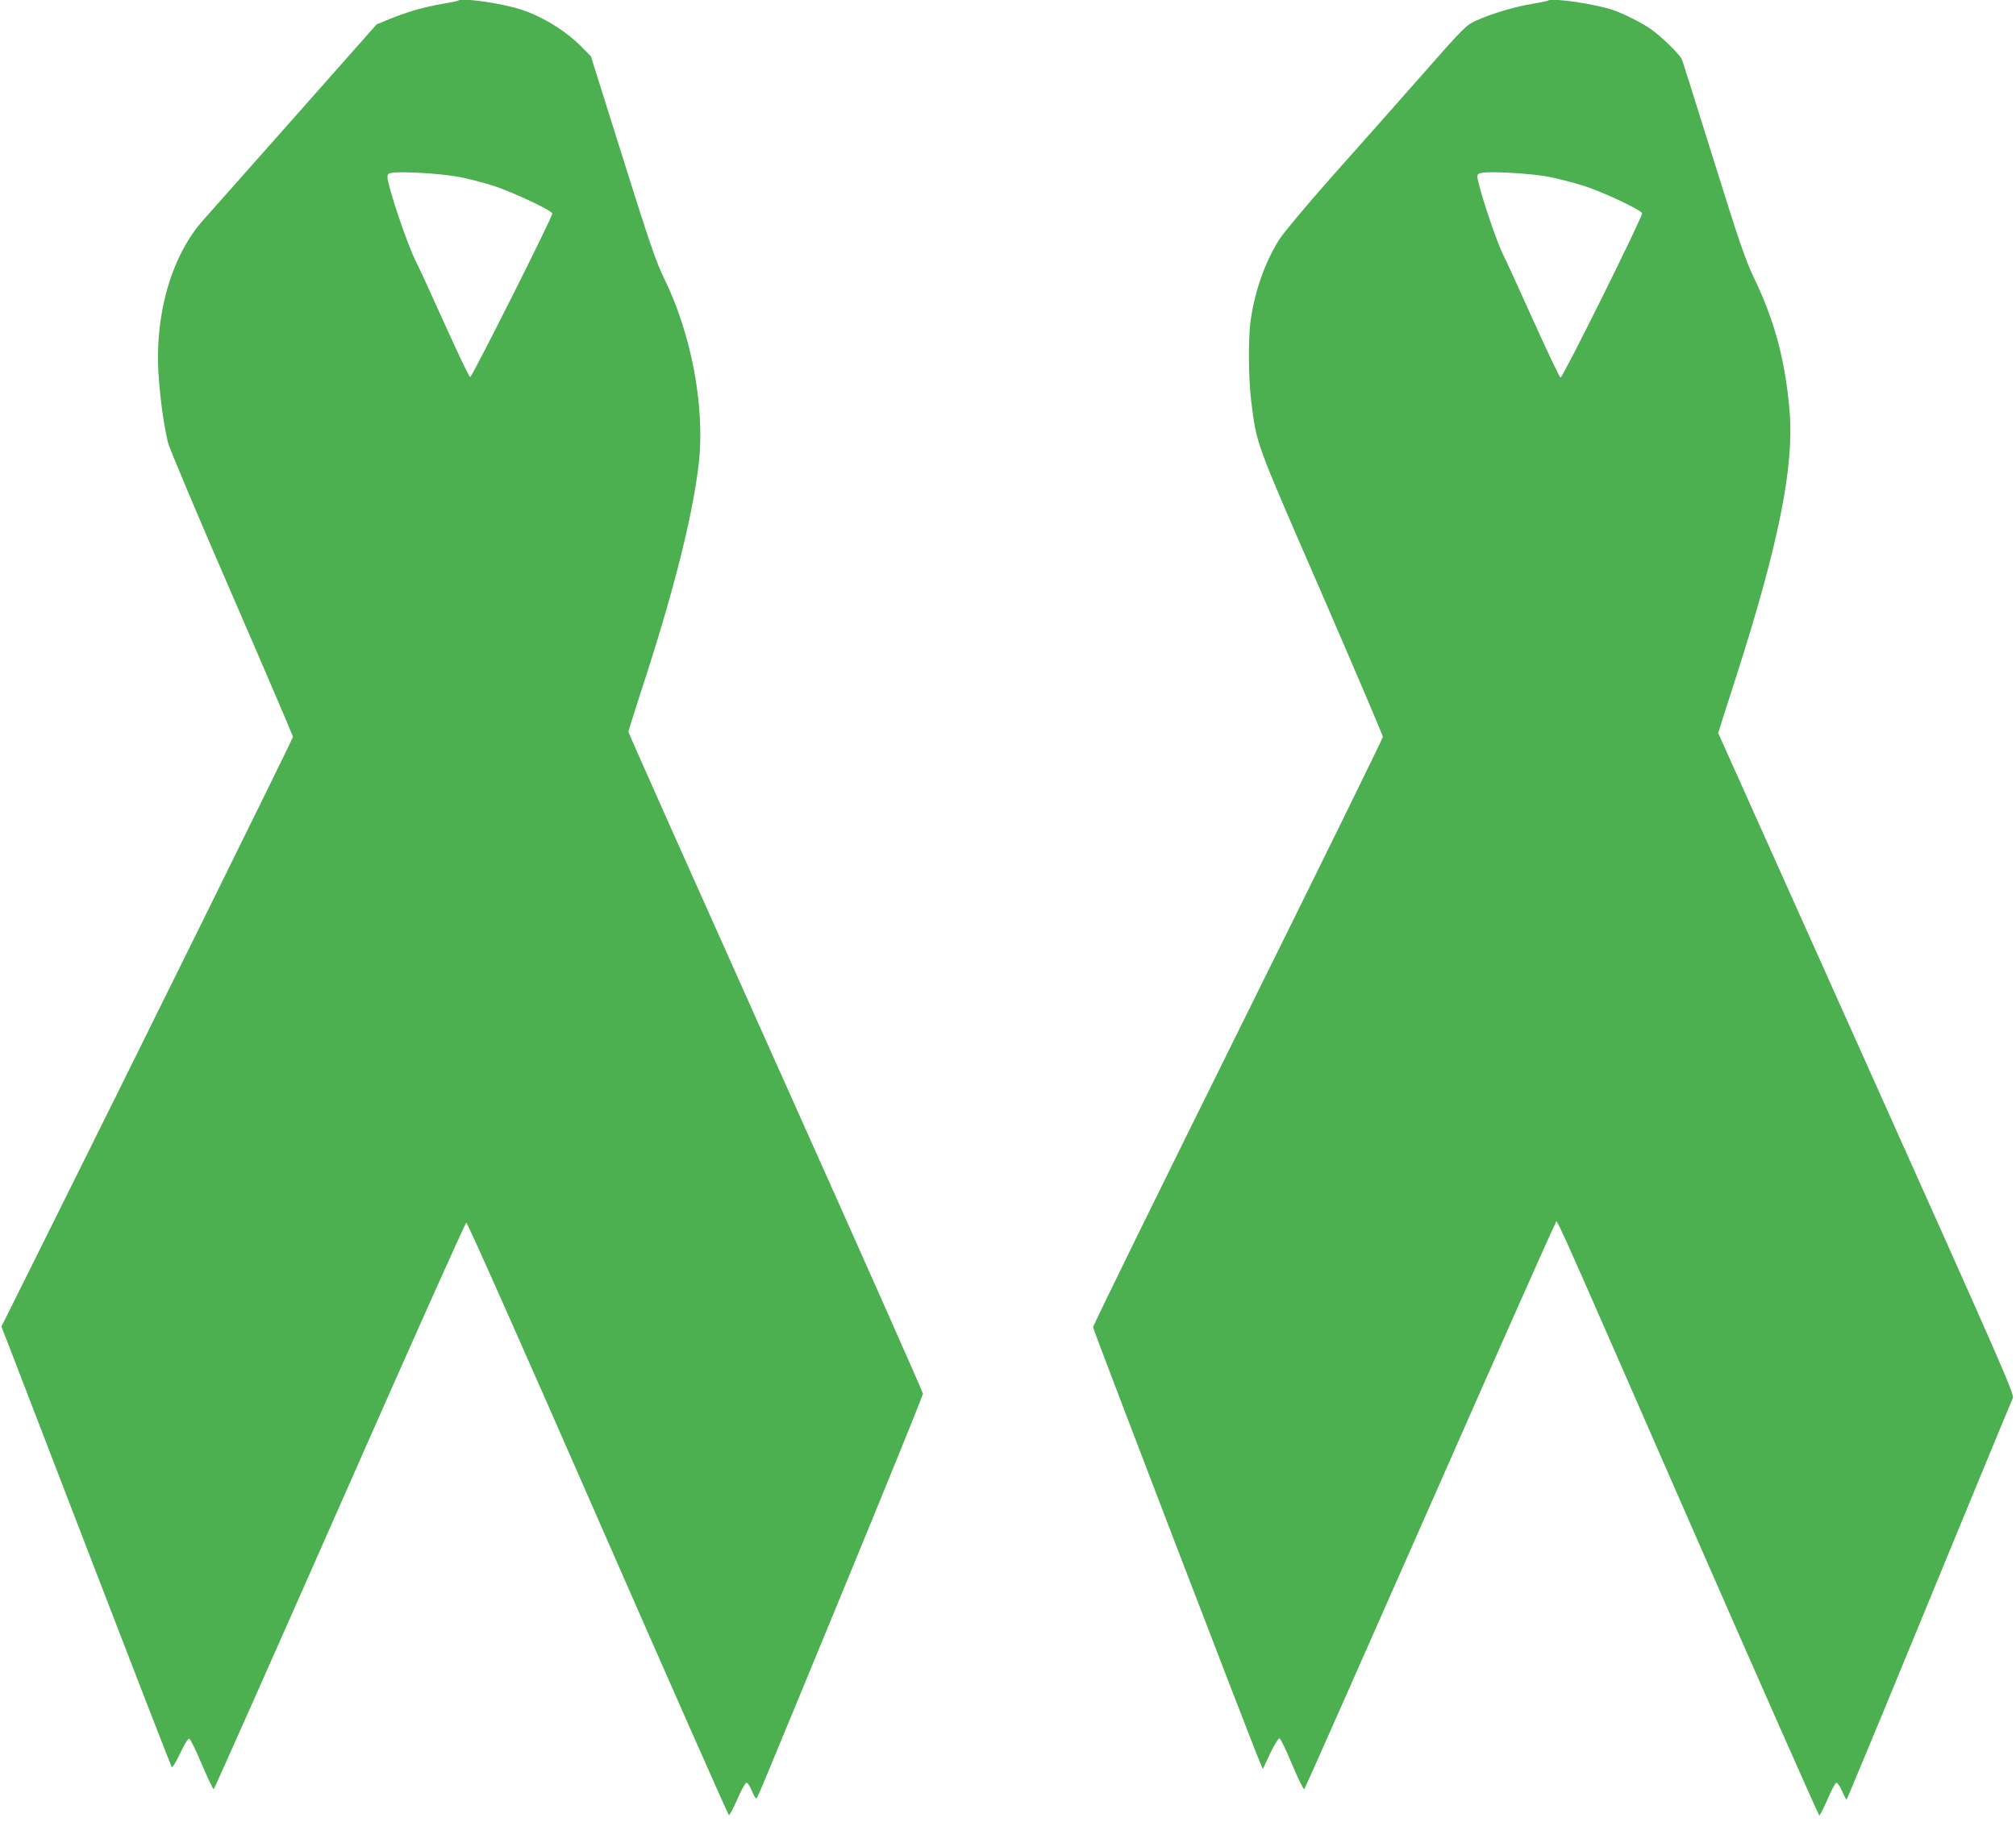
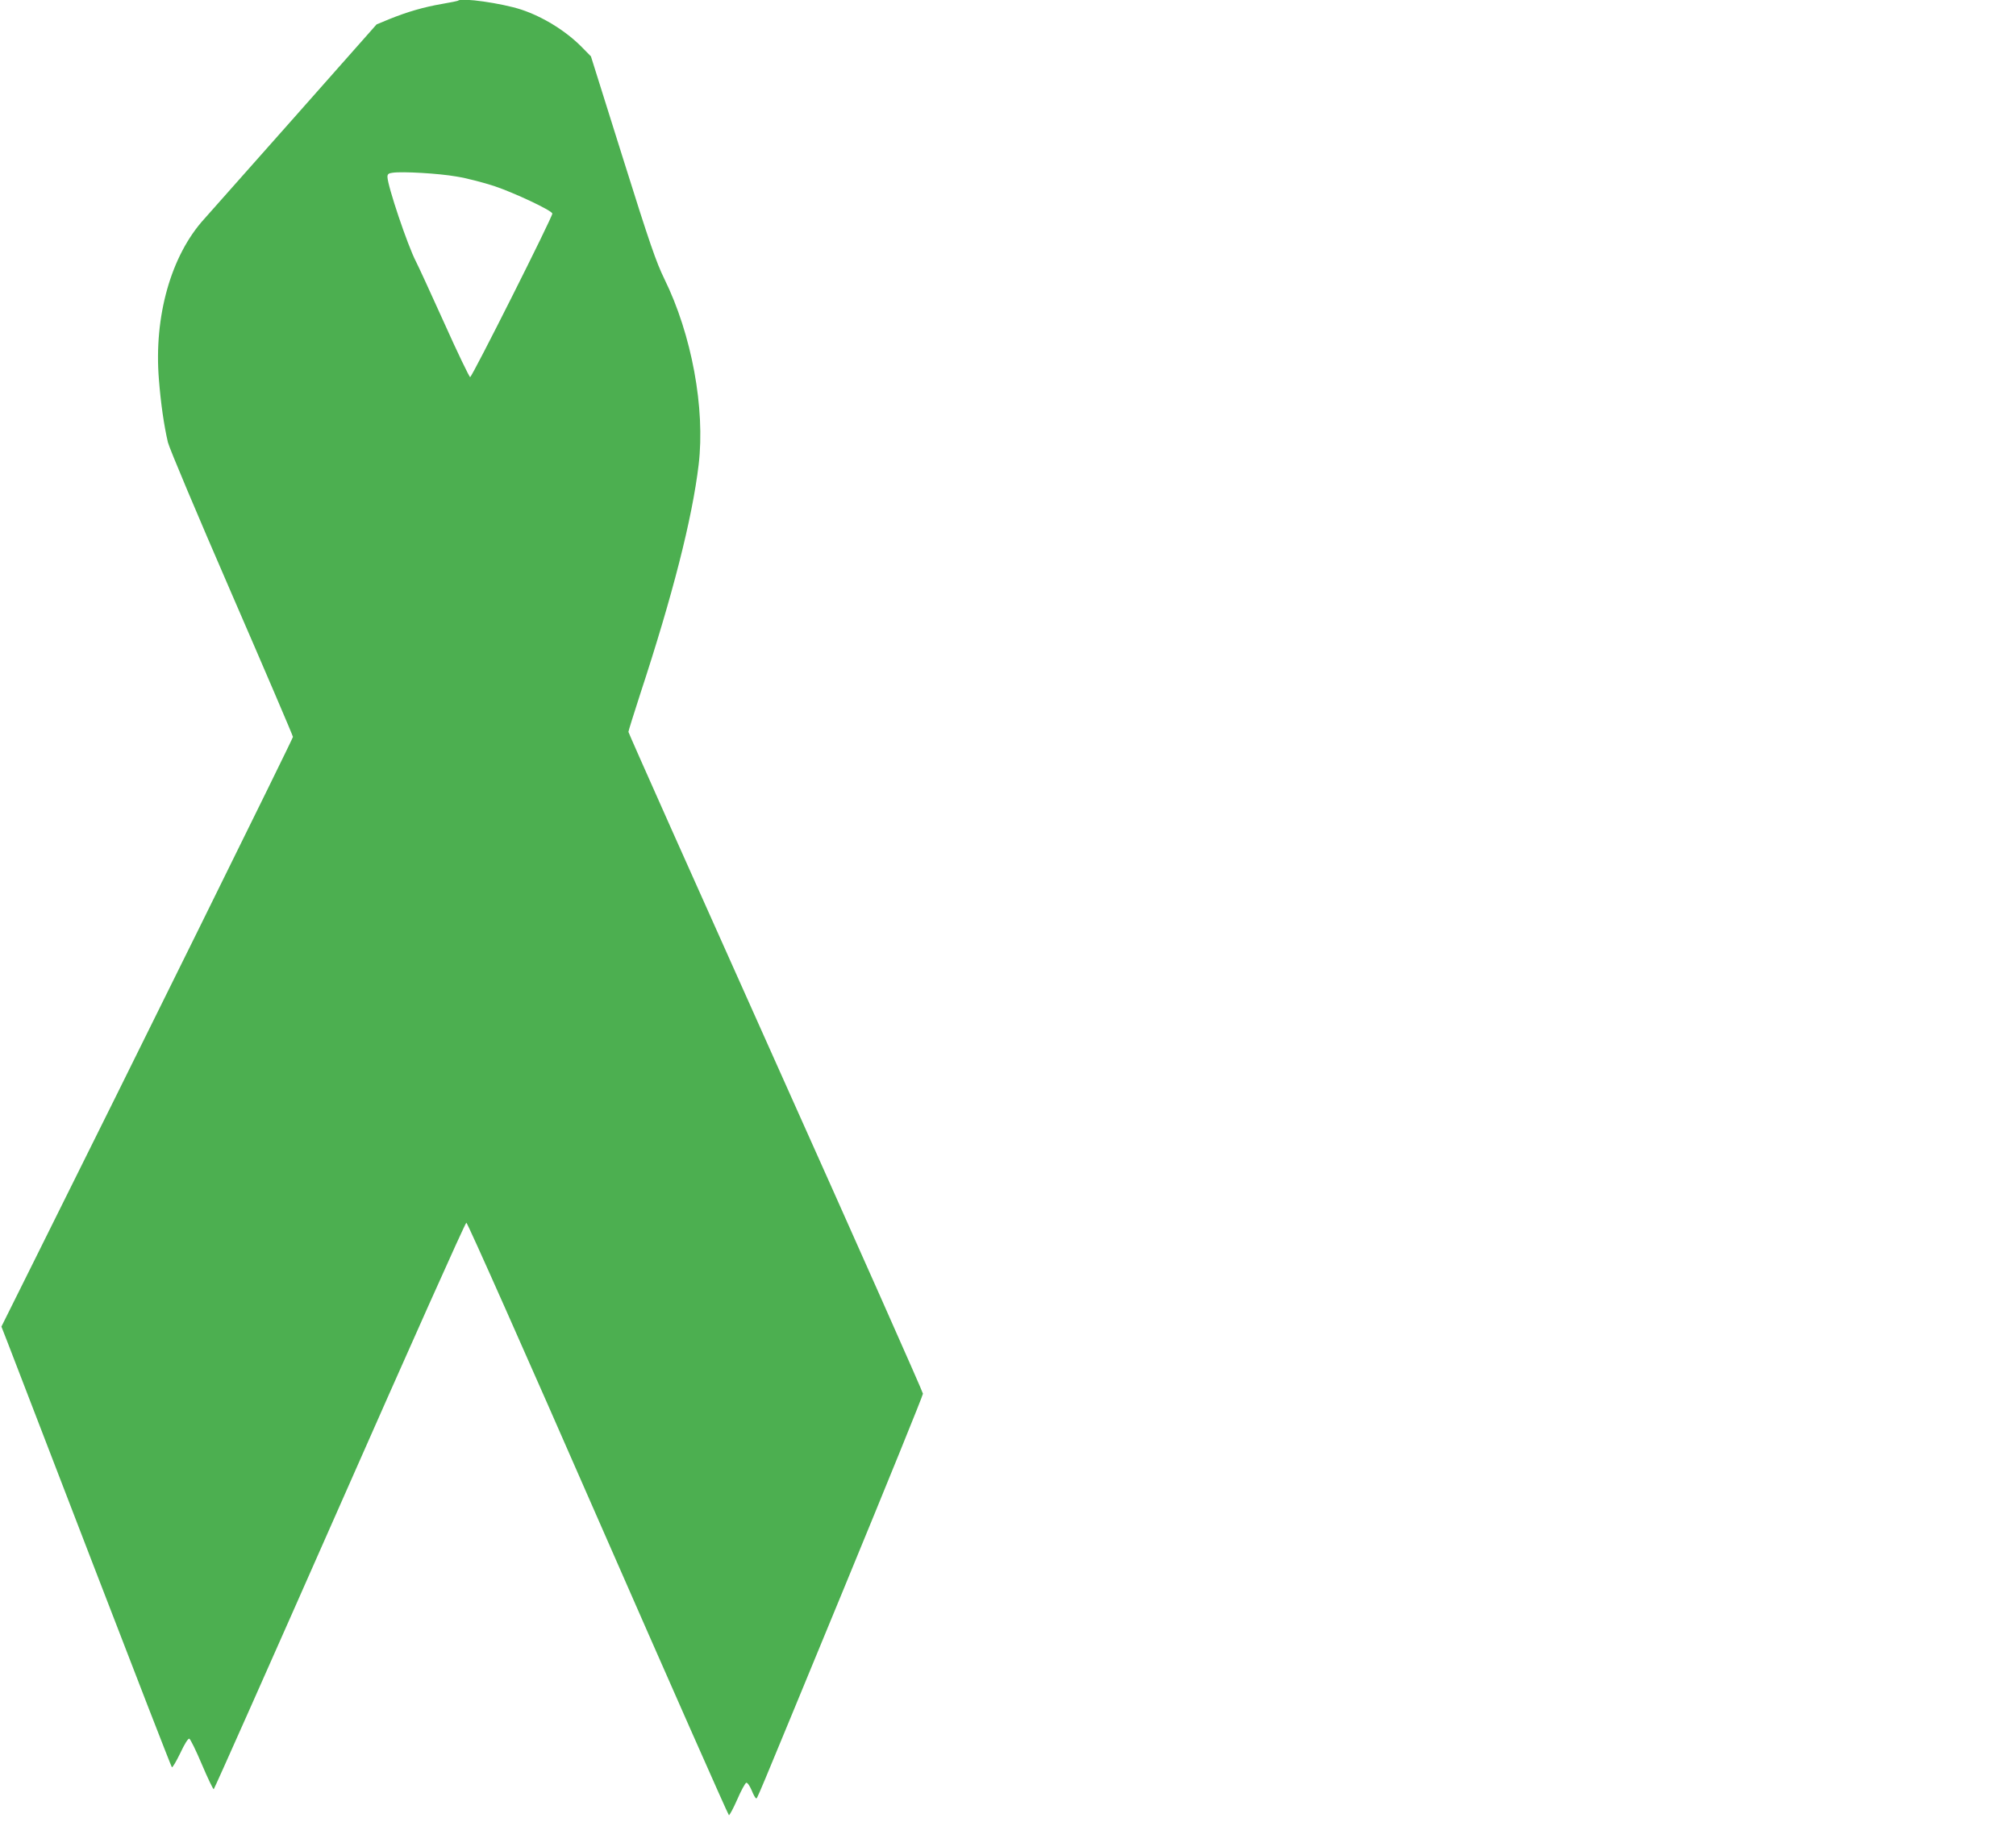
<svg xmlns="http://www.w3.org/2000/svg" version="1.0" width="1280pt" height="1157pt" viewBox="0 0 1280 1157" preserveAspectRatio="xMidYMid meet">
  <g transform="translate(0,1157) scale(0.1,-0.1)" fill="#4caf50" stroke="none">
    <path d="M2909 11566 c-2 -2 -49 -12 -103 -21 -116 -20 -219 -50 -333 -96 l-82 -34 -522 -590 c-287 -324 -544 -614 -571 -644 -212 -232 -322 -620 -289 -1022 12 -152 32 -290 57 -398 9 -37 184 -453 405 -962 214 -493 389 -902 389 -909 0 -11 -1028 -2093 -1642 -3325 l-209 -420 39 -100 c21 -55 263 -683 537 -1395 274 -712 502 -1299 506 -1303 4 -5 27 35 53 88 28 60 50 95 58 93 7 -3 43 -76 80 -164 37 -87 71 -158 75 -157 4 2 364 812 800 1800 436 989 797 1798 804 1798 7 0 381 -842 835 -1880 453 -1034 827 -1881 832 -1883 4 -1 28 43 53 100 24 56 50 103 57 106 7 2 21 -17 34 -47 11 -28 24 -51 28 -51 10 0 -33 -101 554 1322 278 675 506 1236 506 1247 0 10 -421 958 -935 2105 -514 1147 -935 2091 -935 2098 0 6 34 114 75 241 205 624 330 1112 371 1457 42 357 -44 825 -218 1179 -52 107 -92 221 -264 770 l-202 643 -59 60 c-101 102 -245 191 -383 237 -126 41 -380 77 -401 57z m-11 -1117 c63 -10 171 -38 241 -61 125 -42 362 -153 368 -174 5 -14 -510 -1039 -522 -1039 -5 0 -80 155 -165 345 -86 190 -166 365 -179 389 -53 102 -181 482 -181 538 0 17 7 23 33 26 62 9 291 -4 405 -24z" />
-     <path d="M9829 11566 c-2 -2 -49 -12 -104 -21 -113 -19 -258 -63 -355 -107 -63 -29 -76 -42 -360 -365 -162 -184 -418 -473 -568 -641 -149 -169 -293 -341 -319 -382 -92 -145 -157 -331 -183 -519 -16 -117 -13 -376 5 -516 36 -275 21 -234 445 -1209 214 -494 390 -906 390 -916 0 -9 -414 -852 -920 -1873 -506 -1021 -920 -1865 -920 -1876 0 -15 1009 -2646 1063 -2771 l15 -35 46 98 c25 53 52 97 59 97 7 0 43 -74 81 -166 38 -91 73 -161 77 -157 5 5 362 812 795 1793 432 982 792 1791 799 1799 18 18 -83 242 875 -1947 436 -996 797 -1812 801 -1812 4 0 27 46 52 102 24 56 49 104 56 106 6 2 23 -22 37 -53 13 -32 27 -56 29 -53 2 2 105 249 229 548 486 1181 814 1976 826 2001 11 23 -65 196 -930 2125 l-941 2099 16 50 c8 28 52 163 96 300 275 857 374 1352 340 1711 -28 311 -94 556 -222 824 -60 126 -94 227 -259 755 -105 336 -195 622 -201 637 -13 32 -134 150 -200 195 -51 35 -147 85 -220 113 -103 41 -408 87 -430 66z m-5 -1117 c60 -11 165 -38 234 -60 126 -41 359 -151 368 -173 7 -17 -505 -1048 -518 -1044 -6 2 -86 170 -178 374 -91 203 -174 384 -184 402 -45 86 -166 451 -166 503 0 12 10 19 33 22 63 10 303 -5 411 -24z" />
  </g>
</svg>